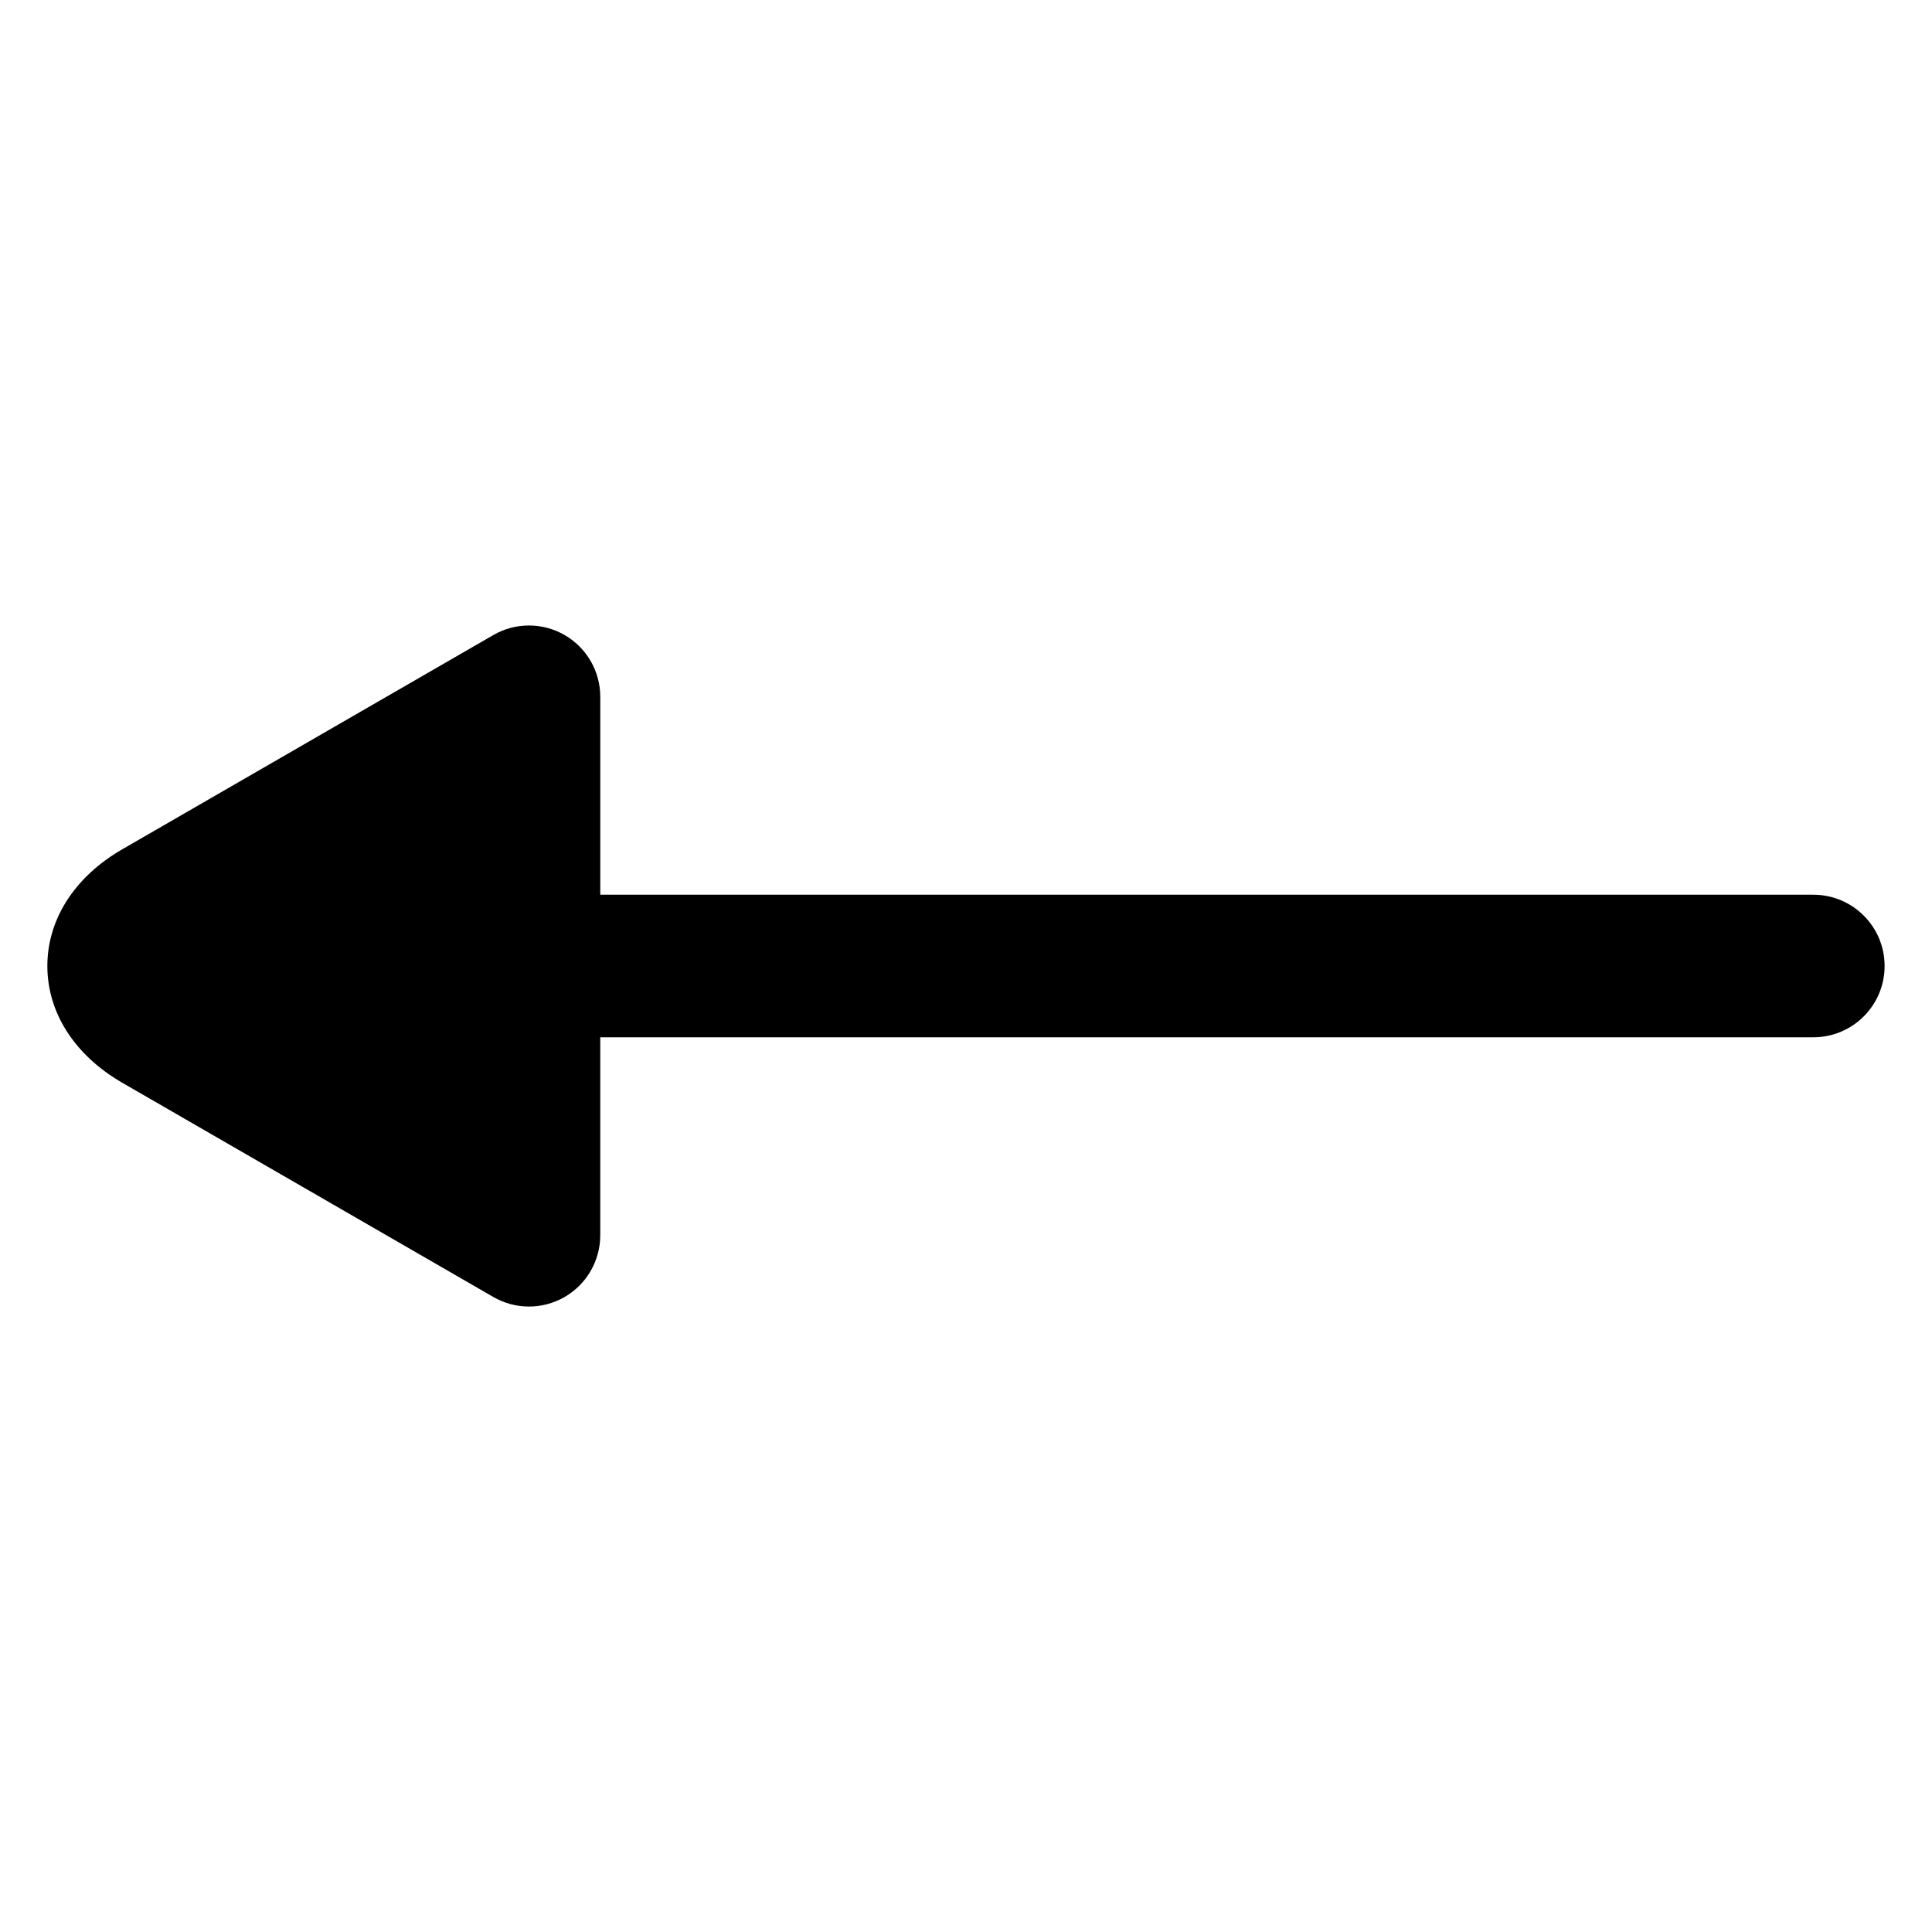
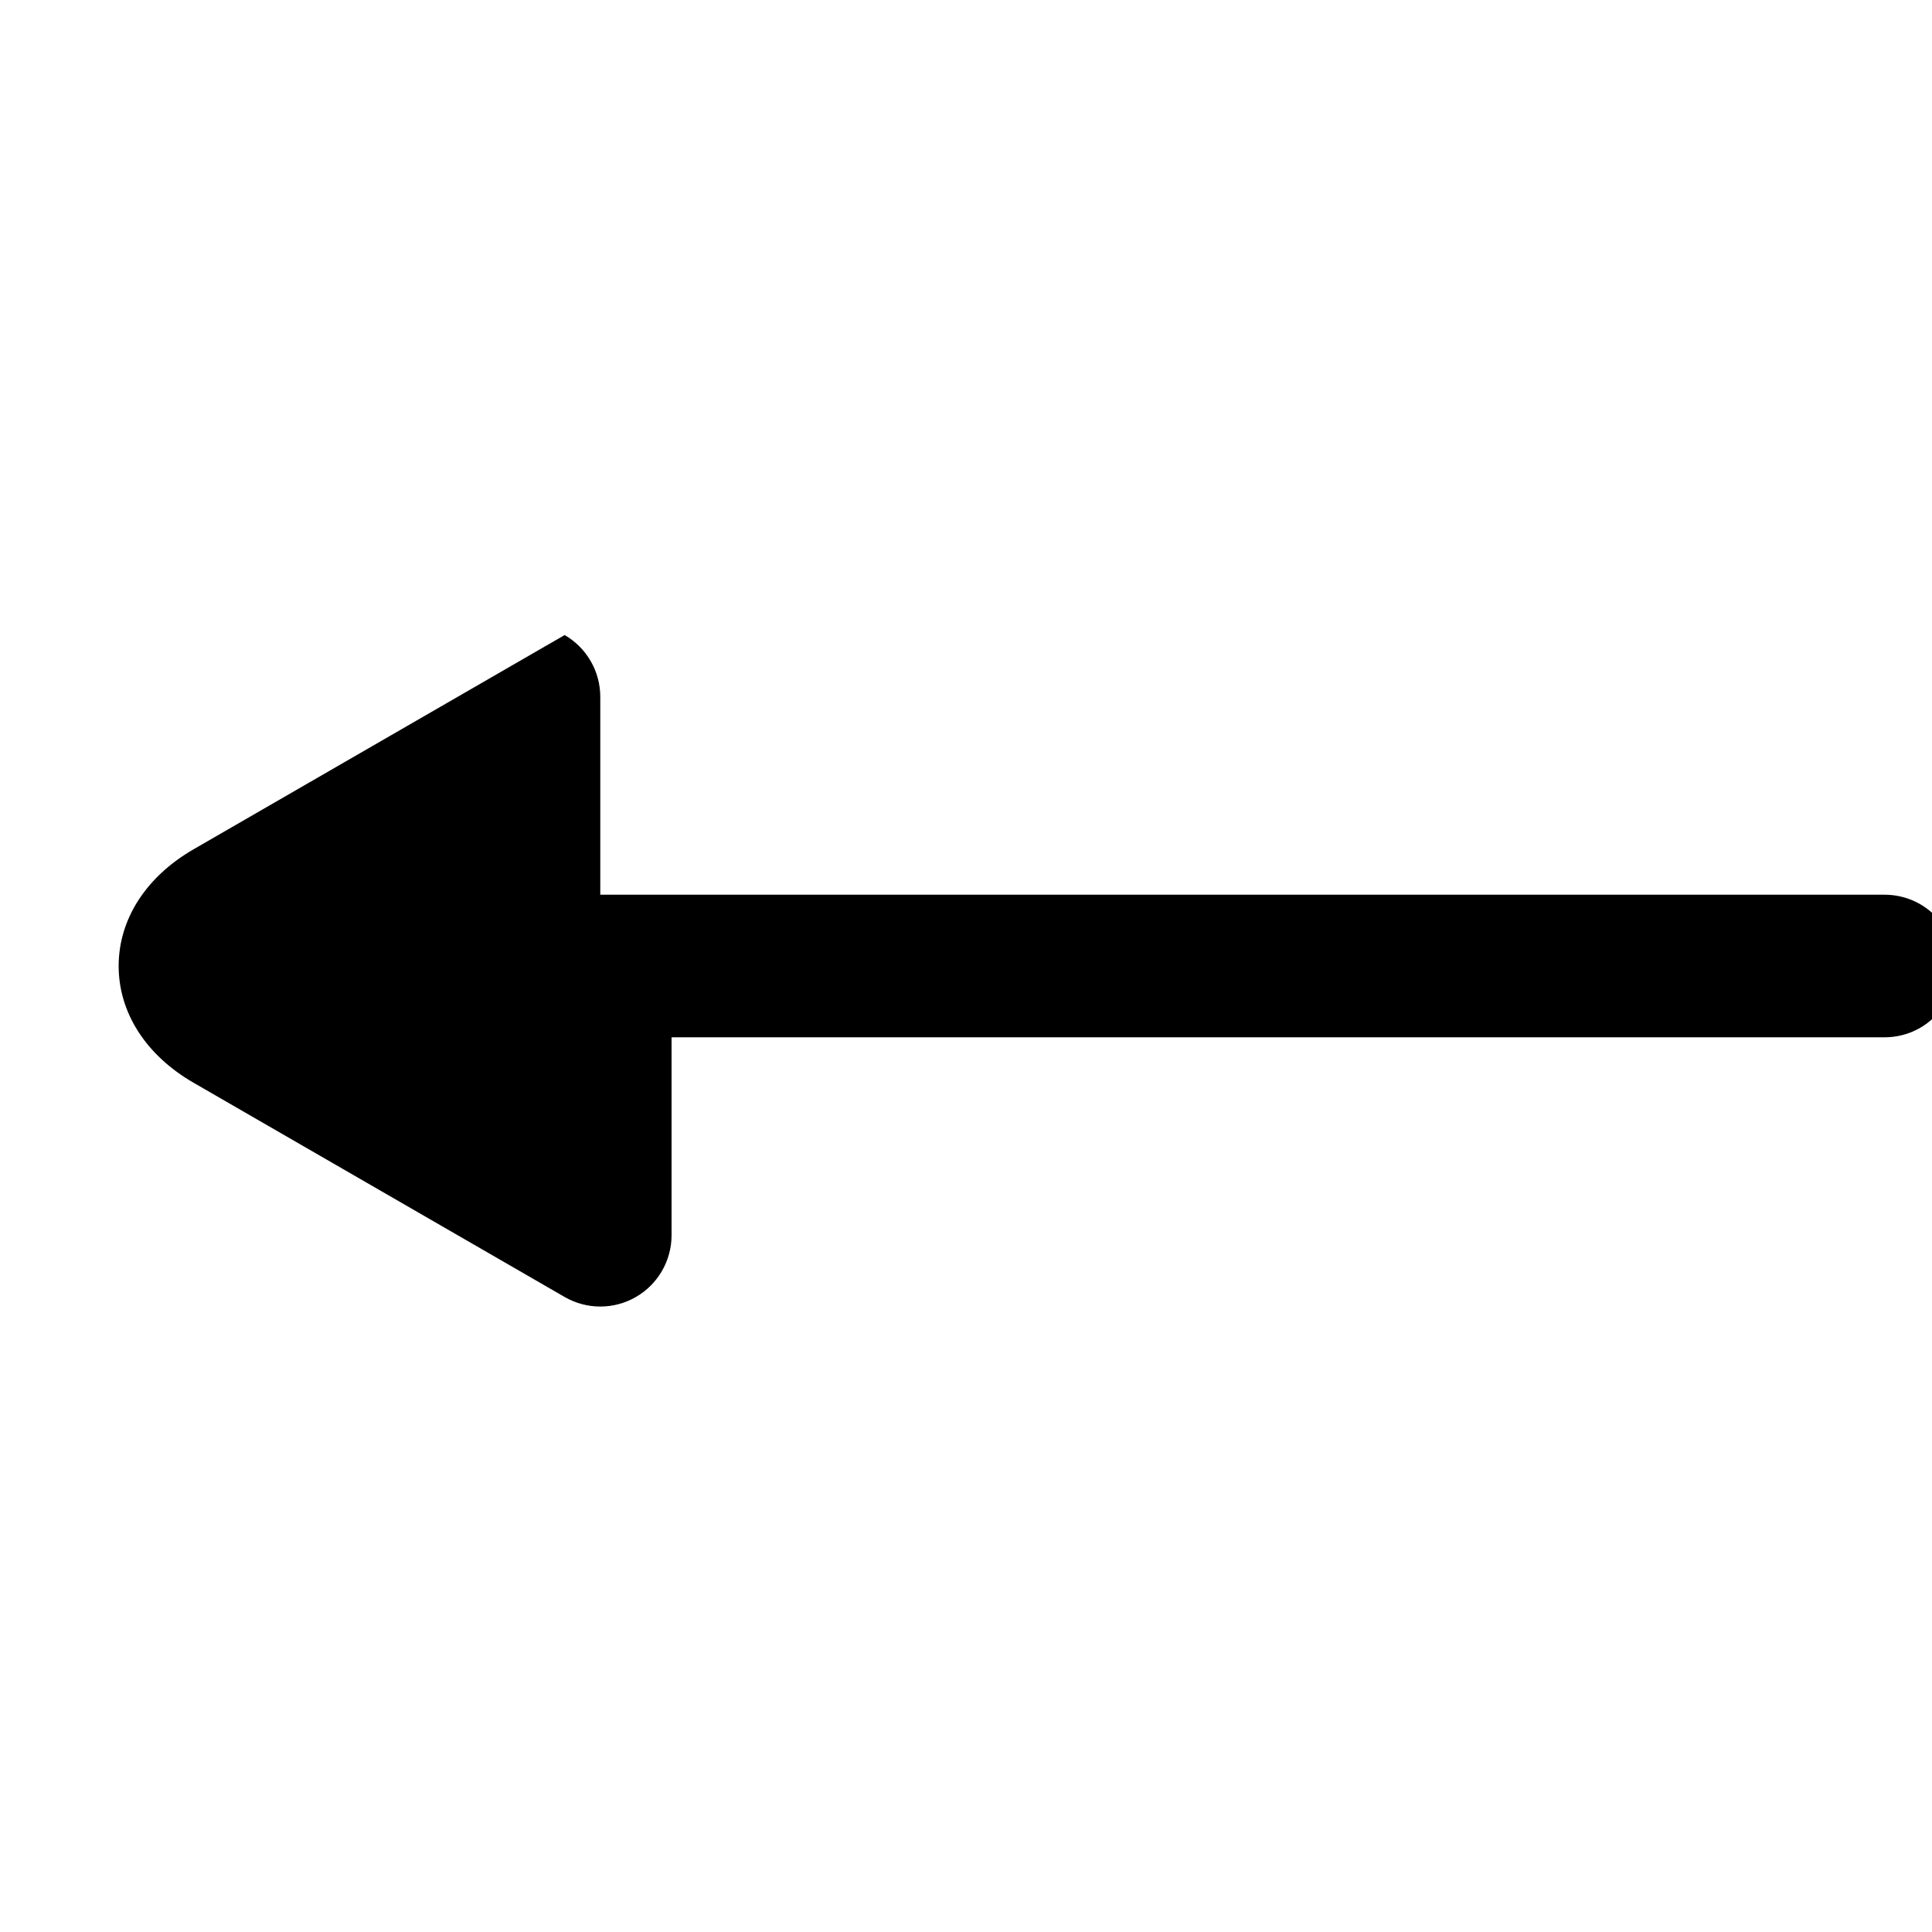
<svg xmlns="http://www.w3.org/2000/svg" fill="#000000" width="800px" height="800px" version="1.1" viewBox="144 144 512 512">
-   <path d="m624.55 381.11h-321.47v-52.453c0-6.75-3.602-12.988-9.445-16.363s-13.047-3.375-18.895 0l-98.328 56.77c-12.625 7.289-19.863 18.566-19.863 30.941s7.238 23.652 19.863 30.941l98.328 56.77c2.922 1.688 6.184 2.531 9.445 2.531s6.523-0.844 9.445-2.531c5.844-3.375 9.445-9.613 9.445-16.359v-52.461h321.47c10.434 0 18.895-8.457 18.895-18.895 0.004-10.43-8.457-18.891-18.891-18.891z" />
+   <path d="m624.55 381.11h-321.47v-52.453c0-6.75-3.602-12.988-9.445-16.363l-98.328 56.77c-12.625 7.289-19.863 18.566-19.863 30.941s7.238 23.652 19.863 30.941l98.328 56.77c2.922 1.688 6.184 2.531 9.445 2.531s6.523-0.844 9.445-2.531c5.844-3.375 9.445-9.613 9.445-16.359v-52.461h321.47c10.434 0 18.895-8.457 18.895-18.895 0.004-10.43-8.457-18.891-18.891-18.891z" />
</svg>